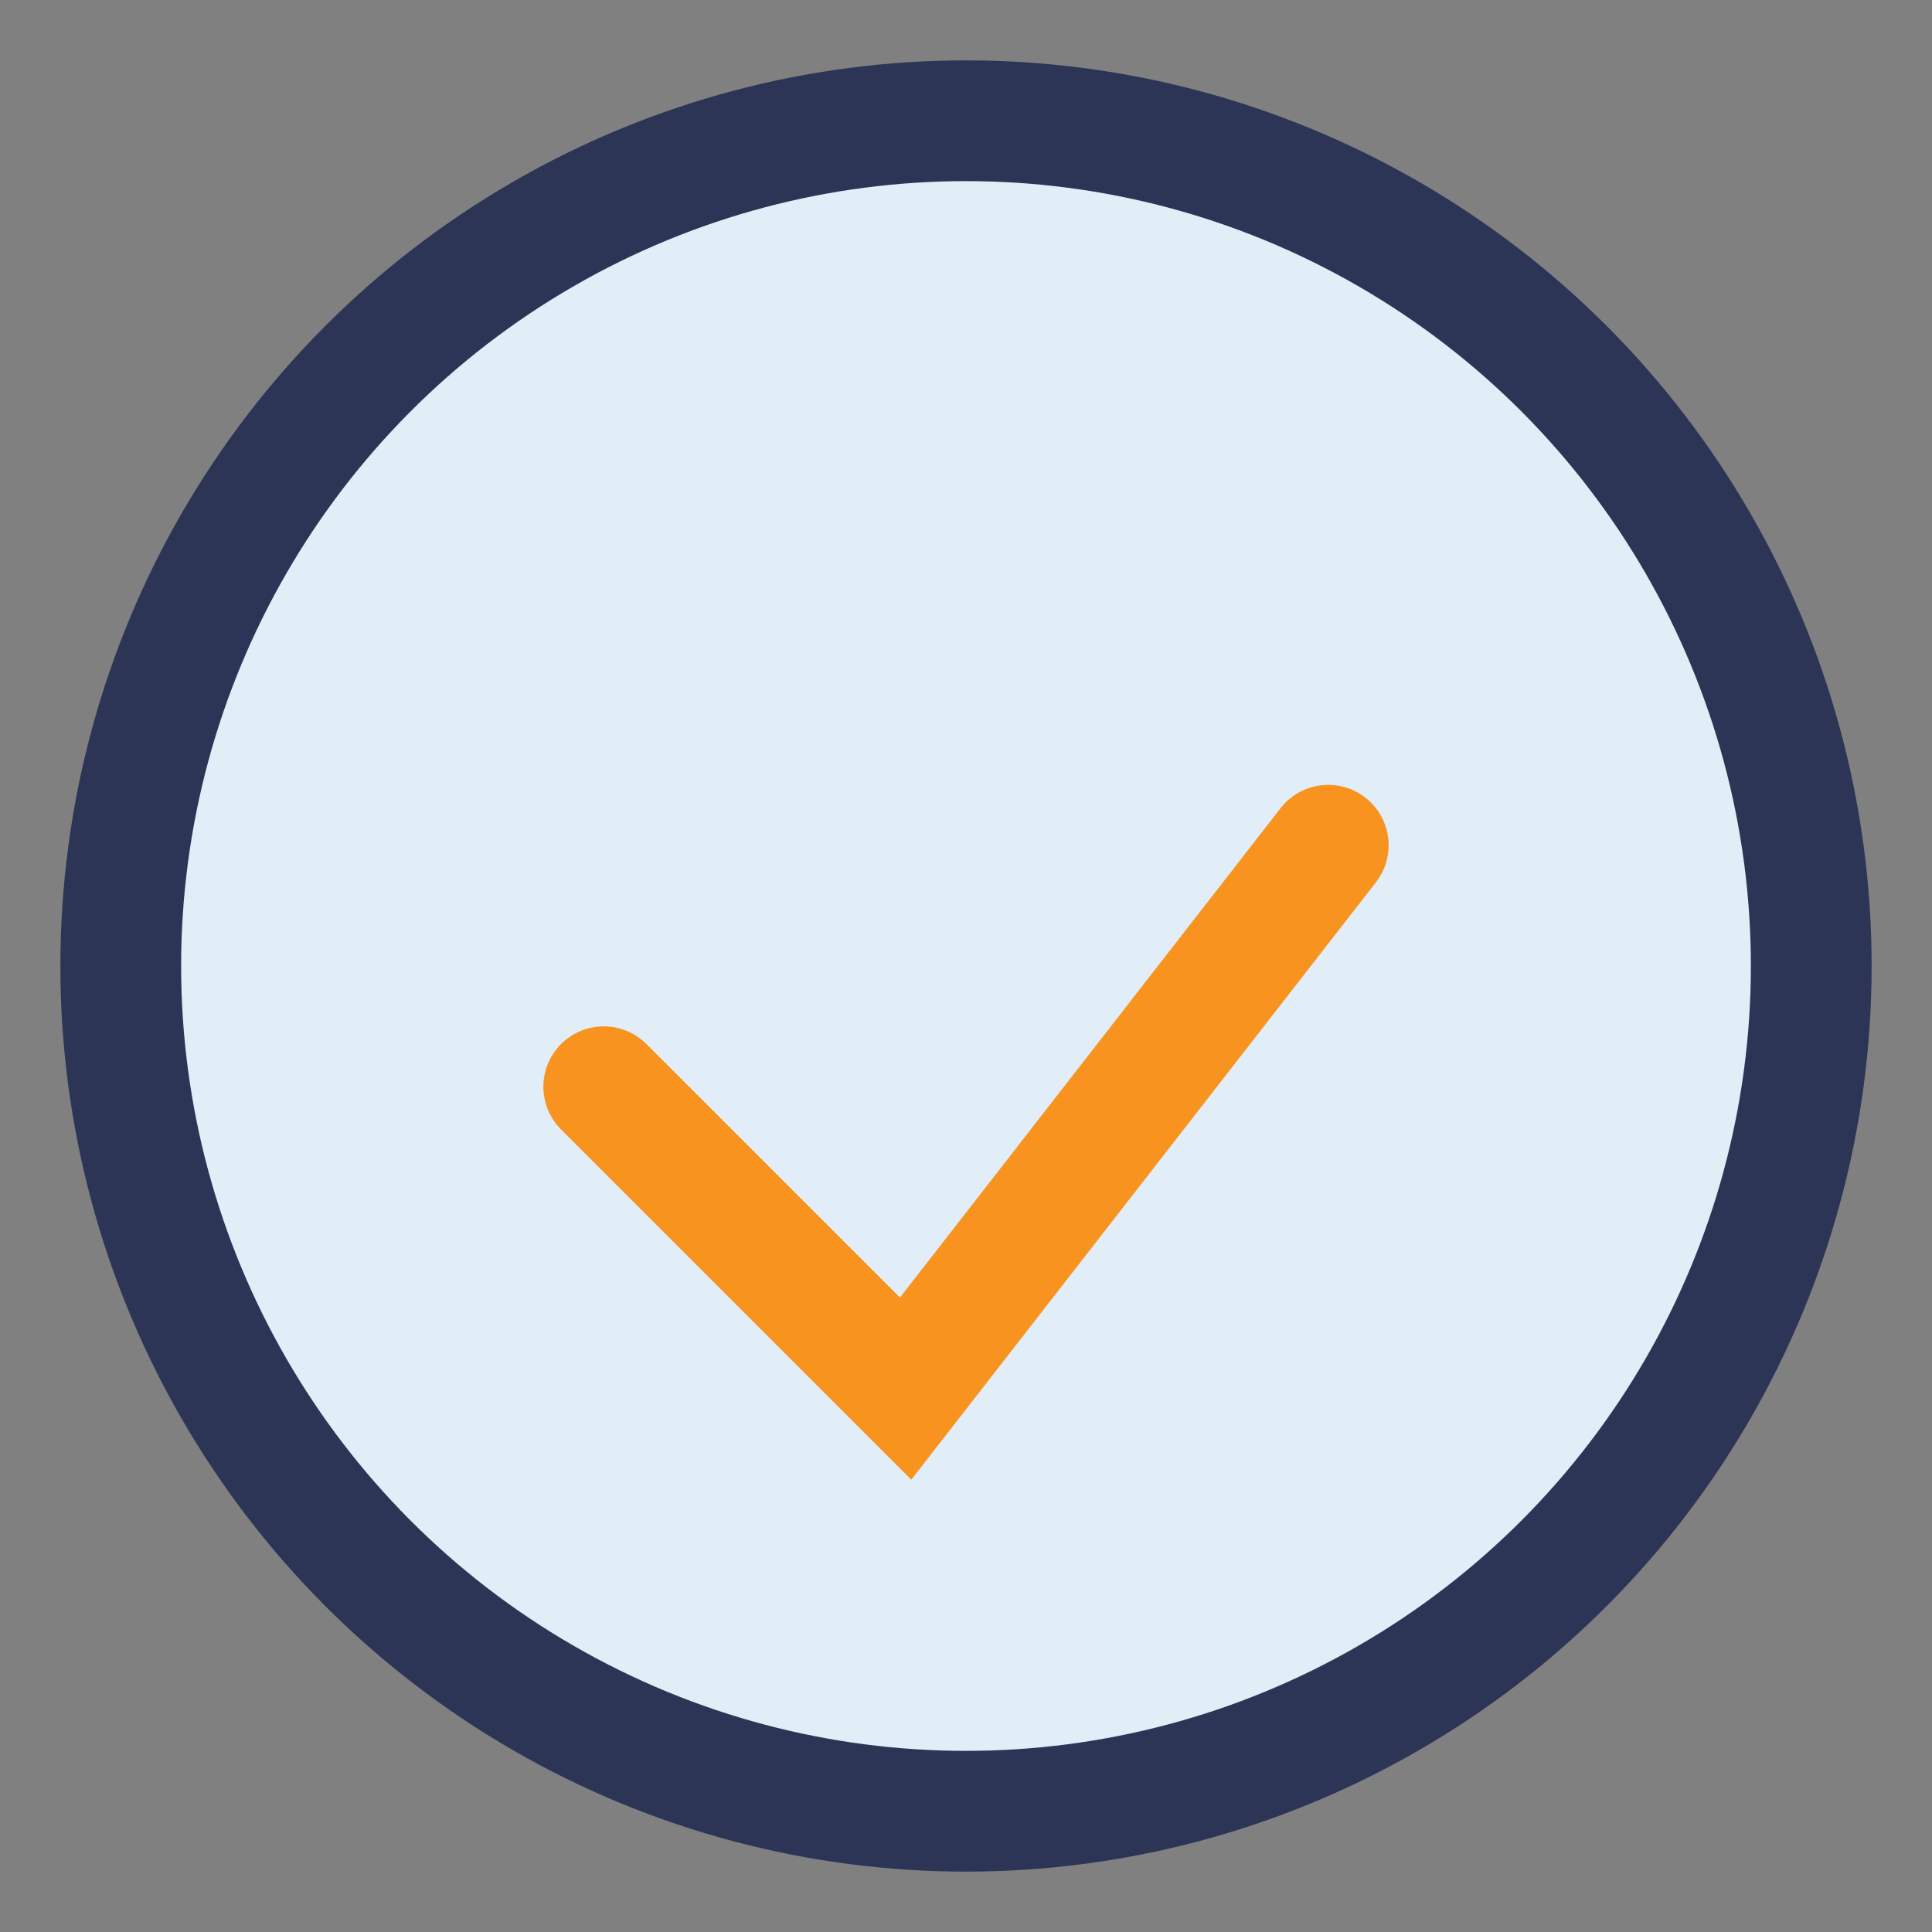
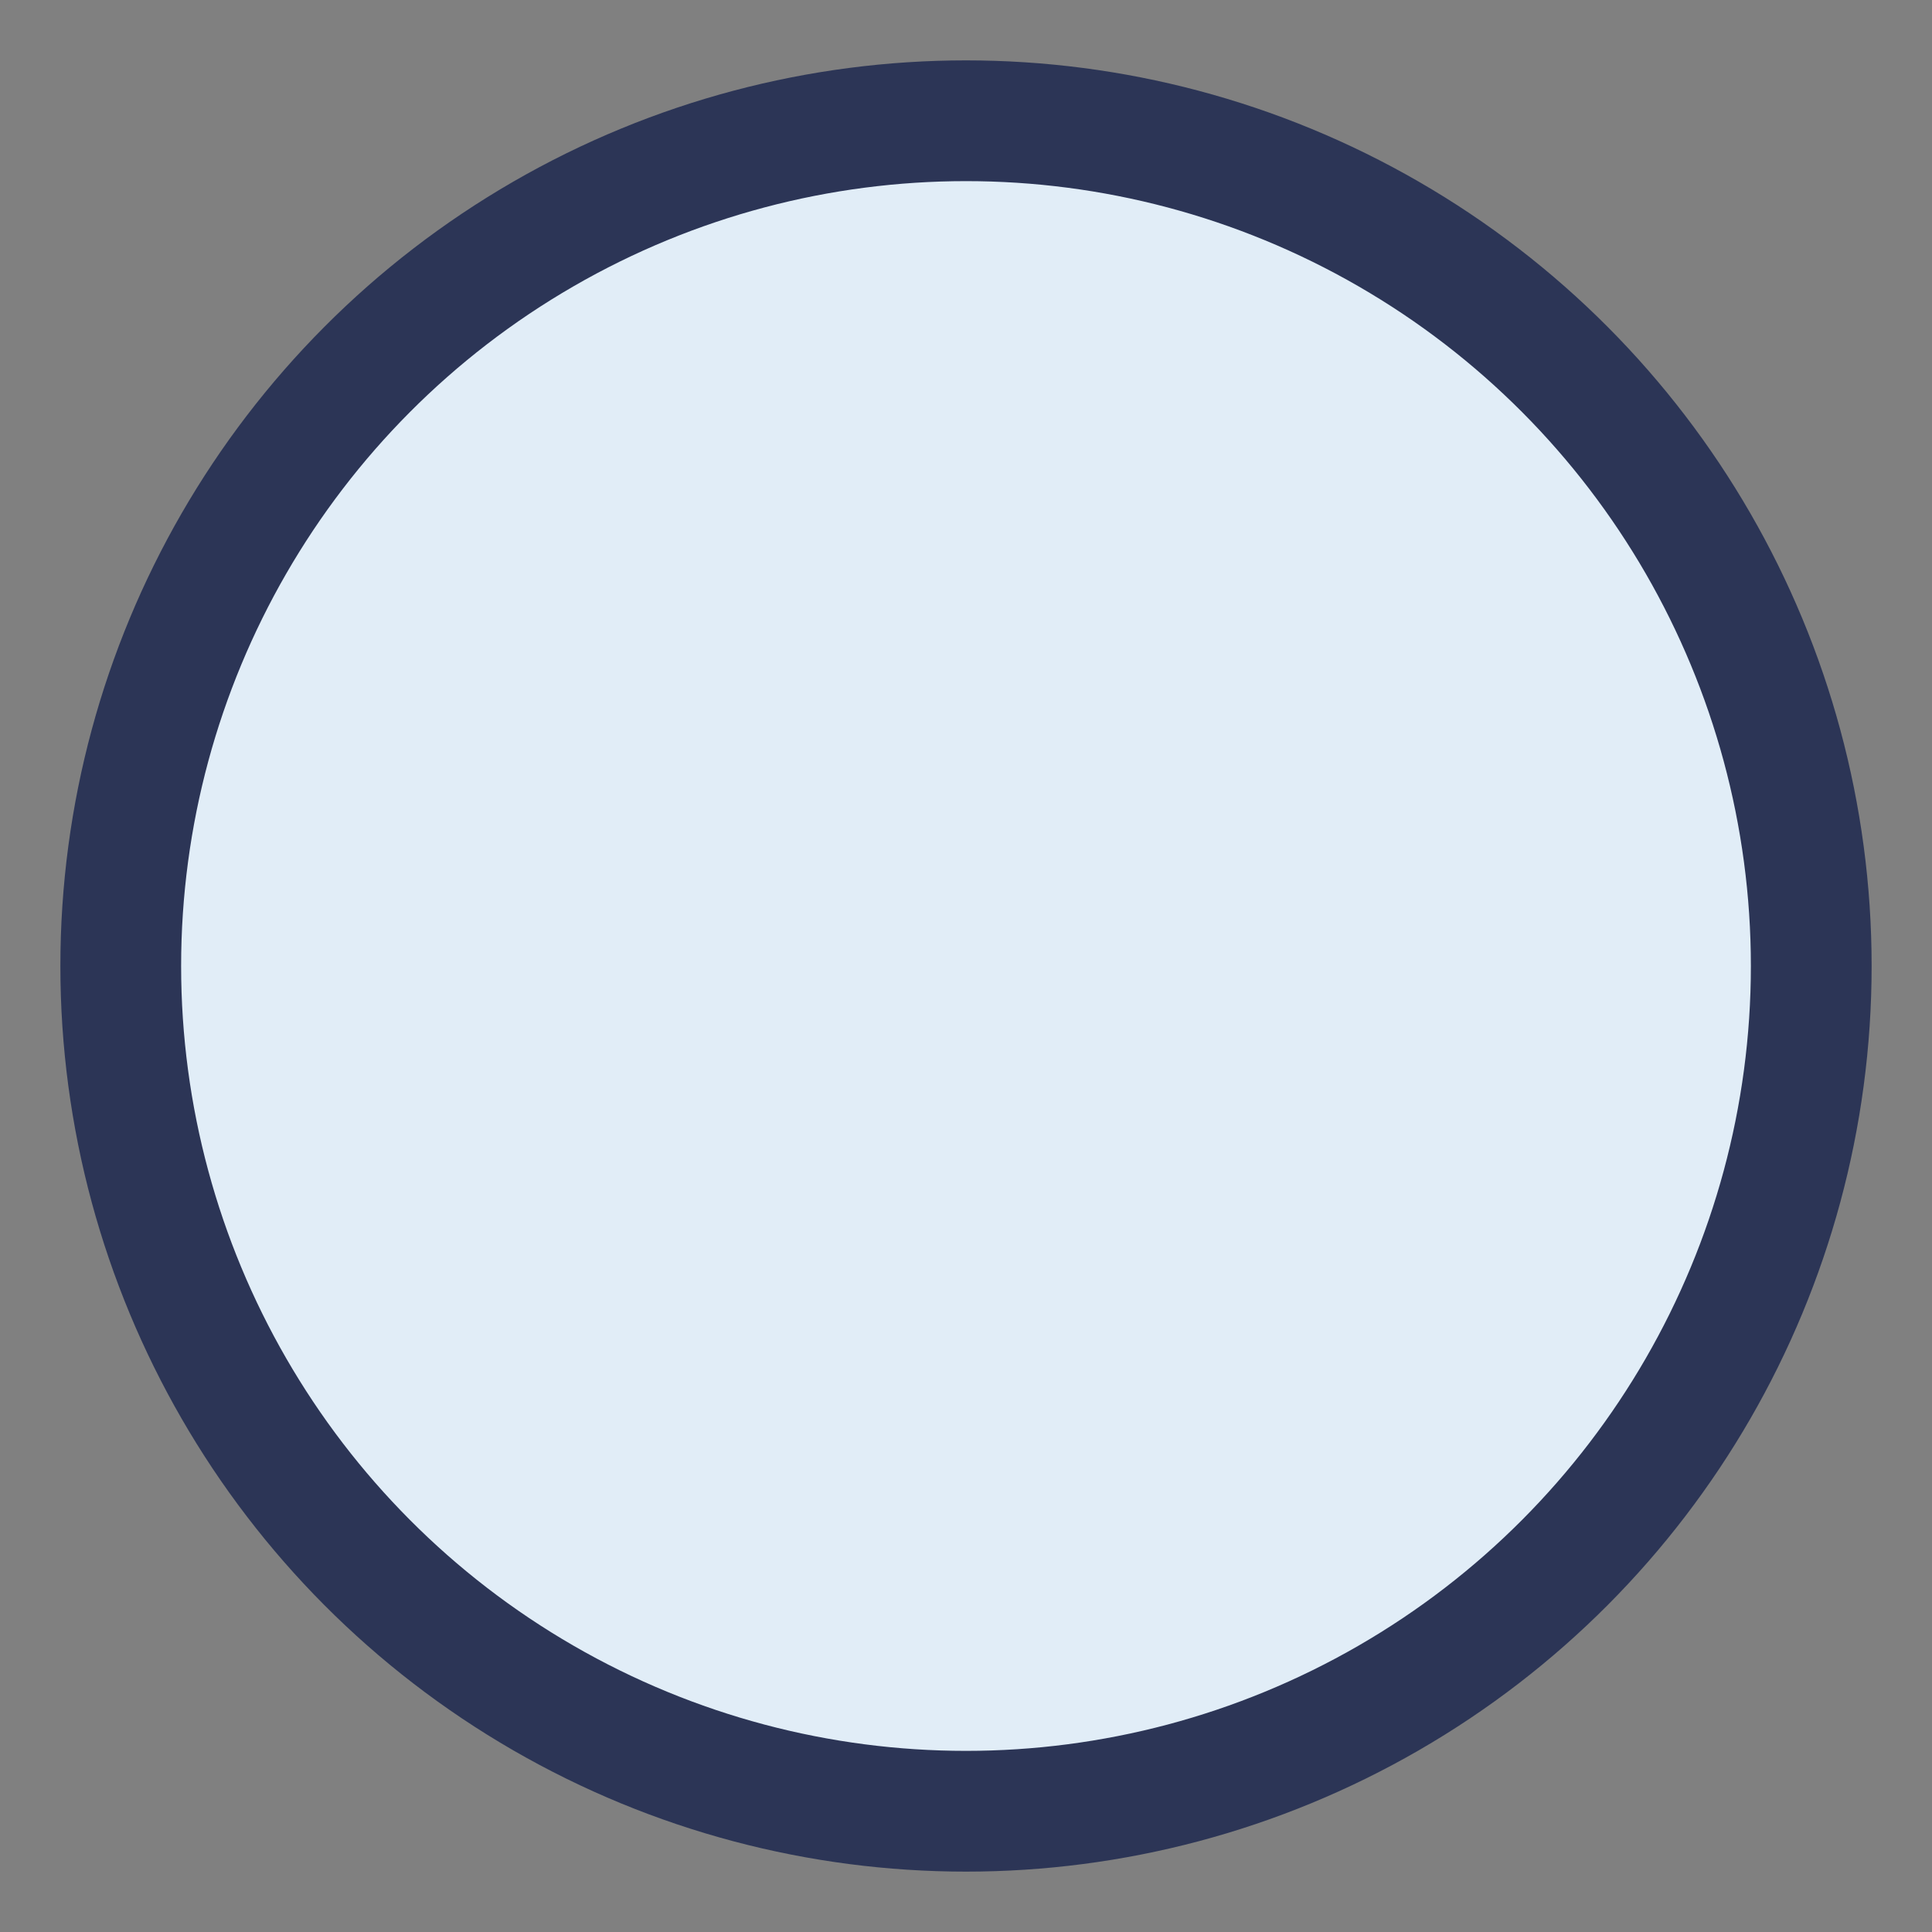
<svg xmlns="http://www.w3.org/2000/svg" width="32" height="32" viewBox="0 0 32 32">
  <rect x="0" y="0" width="32" height="32" fill="#808080" stroke="none" />
  <circle cx="16" cy="16" r="14" fill="#E1EDF7" stroke="#2C3556" stroke-width="2" />
-   <path d="M10 18l5 5 7-9" stroke="#F7931E" stroke-width="2" fill="none" stroke-linecap="round" />
</svg>